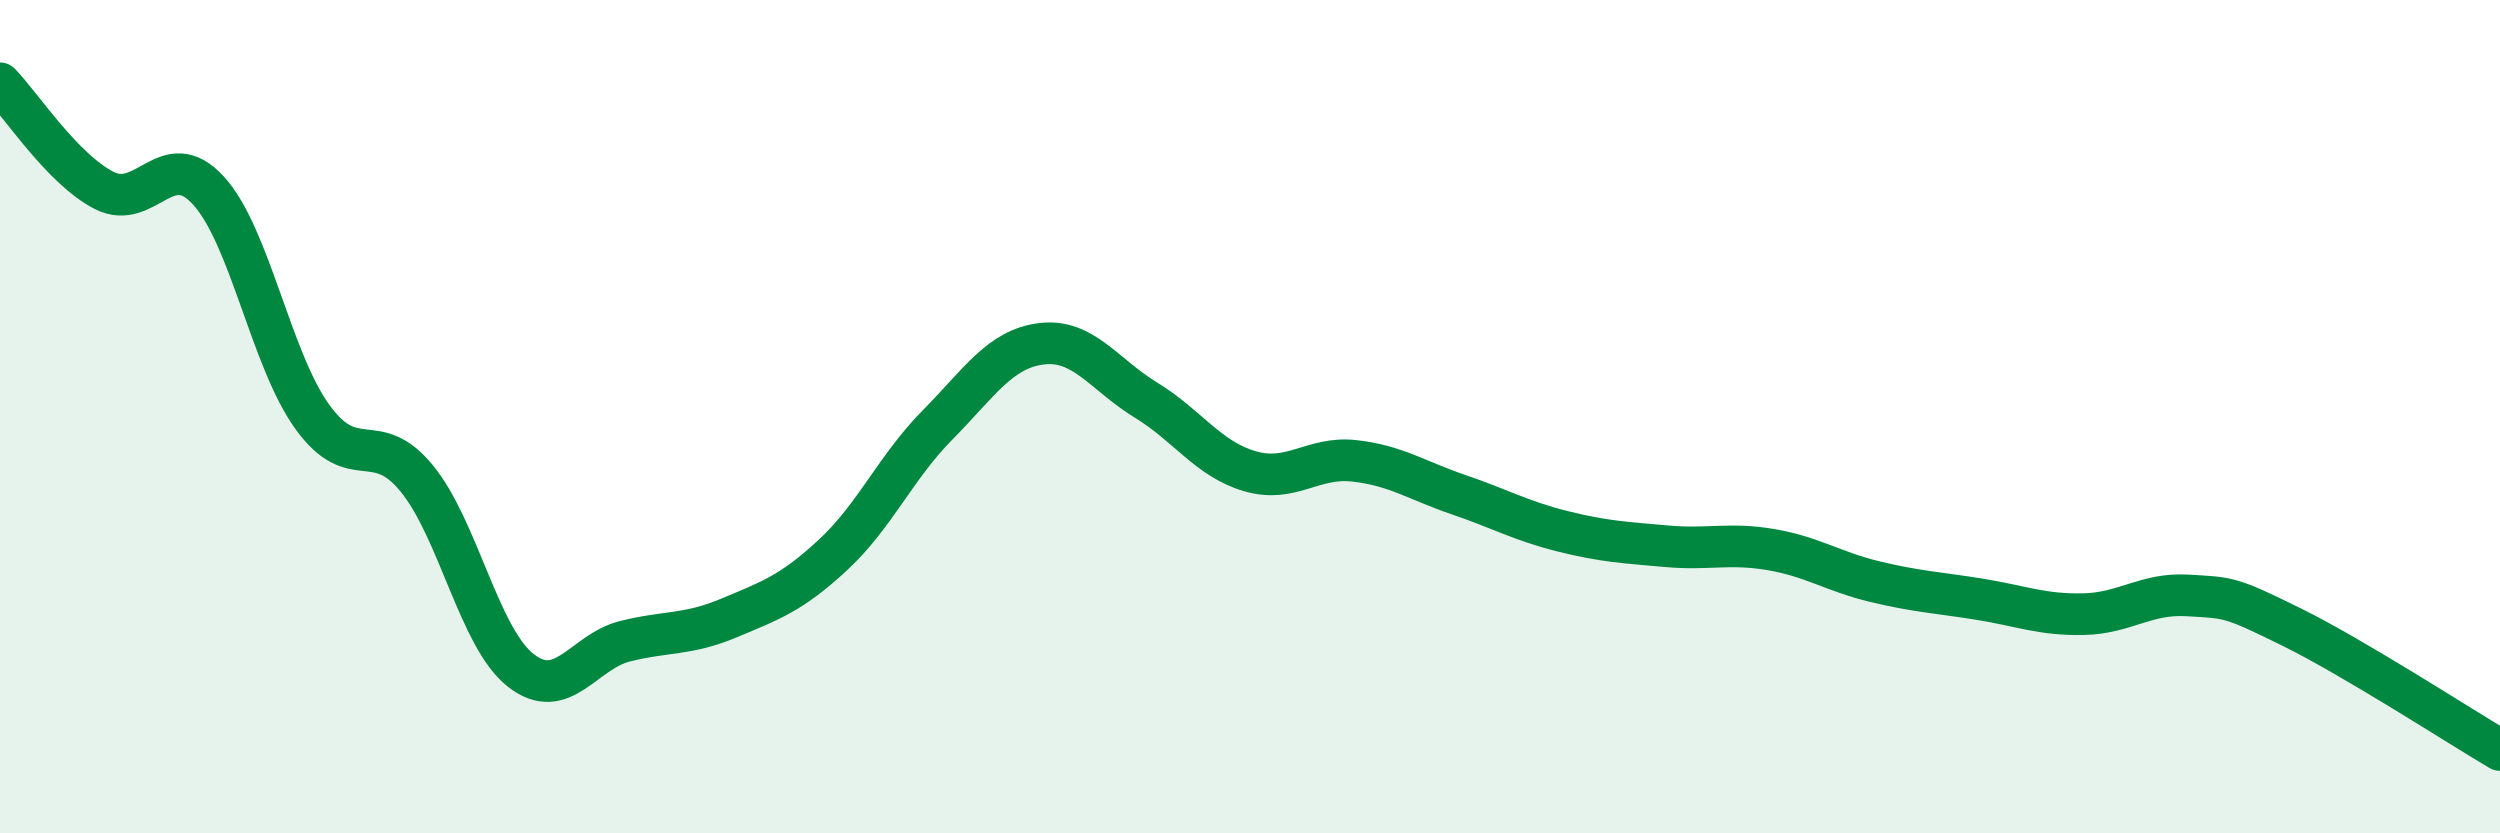
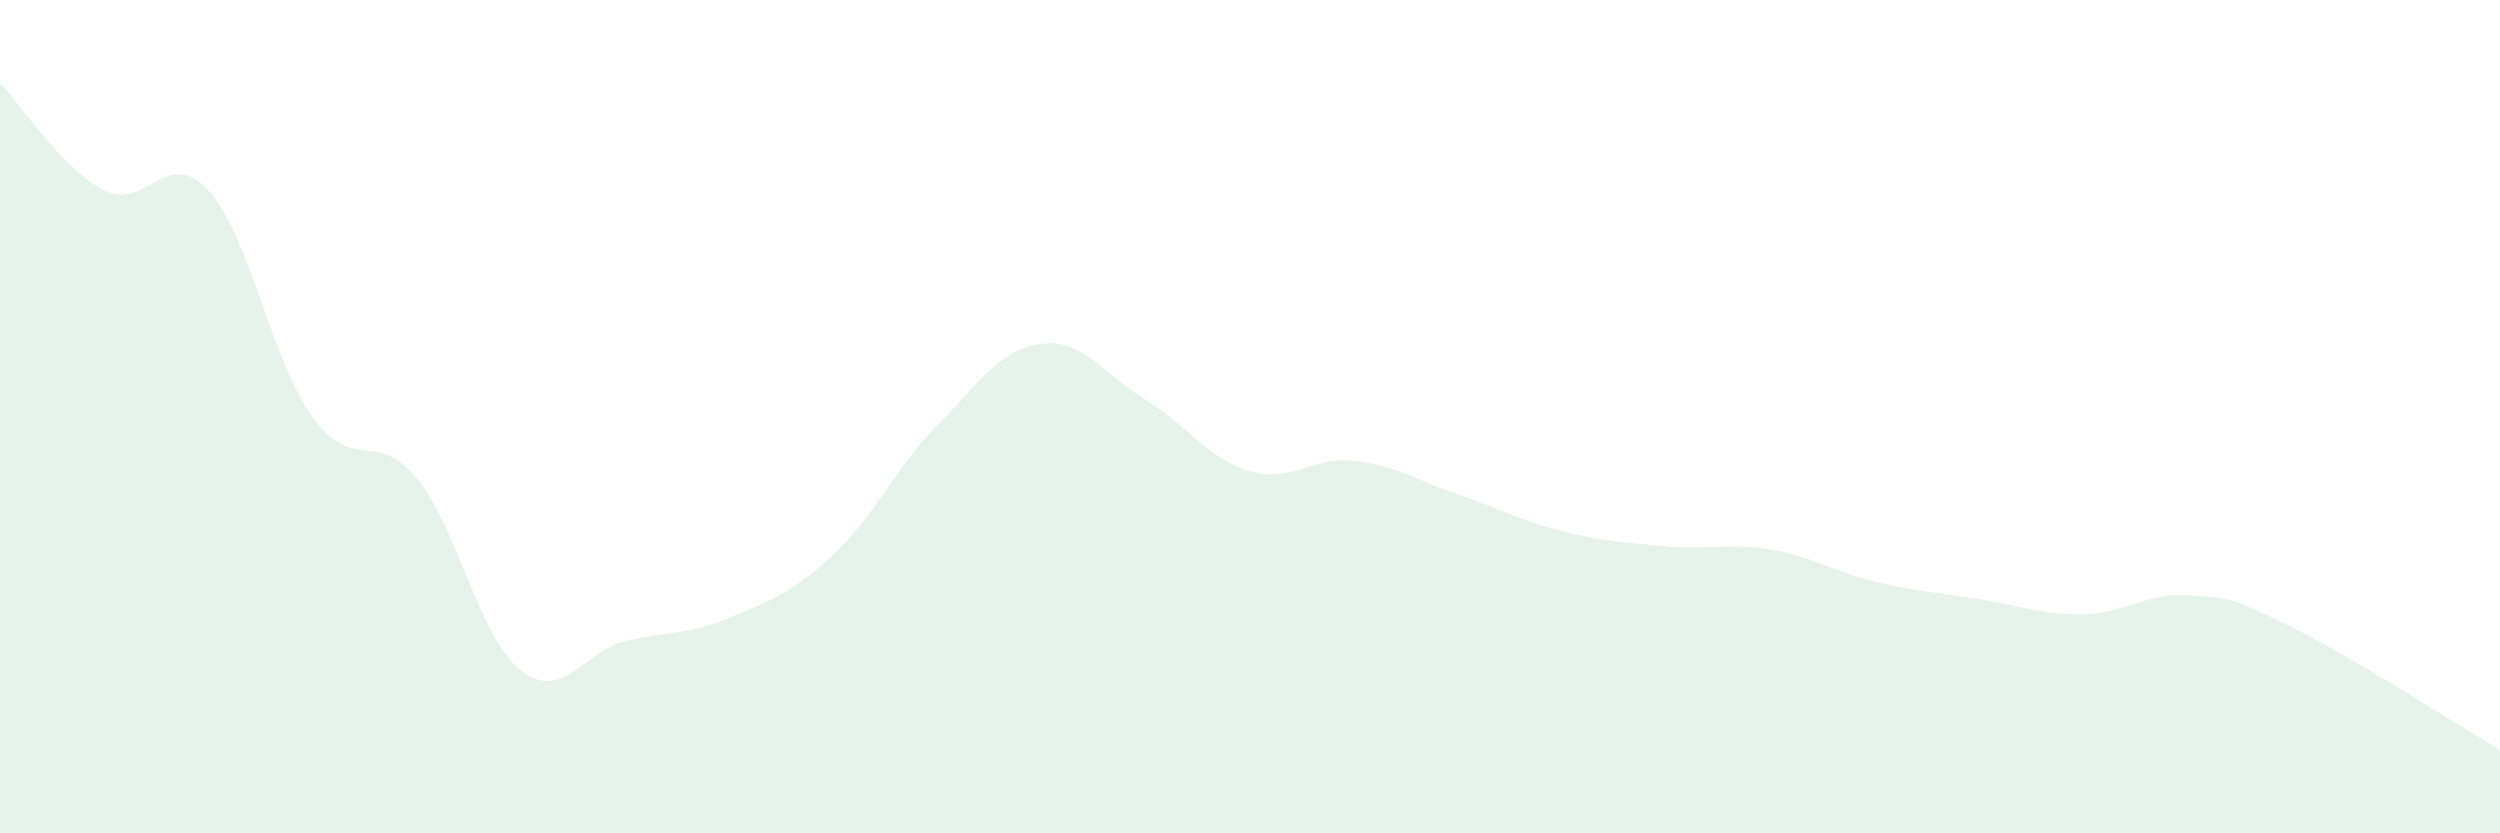
<svg xmlns="http://www.w3.org/2000/svg" width="60" height="20" viewBox="0 0 60 20">
  <path d="M 0,2 C 0.5,2.51 1.5,4.06 2.5,4.57 C 3.5,5.08 4,3.48 5,4.57 C 6,5.66 6.5,8.63 7.5,10.01 C 8.5,11.39 9,10.26 10,11.48 C 11,12.7 11.5,15.31 12.5,16.09 C 13.5,16.87 14,15.64 15,15.39 C 16,15.14 16.5,15.25 17.5,14.83 C 18.5,14.41 19,14.24 20,13.31 C 21,12.38 21.5,11.21 22.5,10.2 C 23.5,9.19 24,8.37 25,8.25 C 26,8.13 26.5,8.99 27.5,9.6 C 28.5,10.21 29,11.02 30,11.31 C 31,11.6 31.5,10.95 32.5,11.06 C 33.5,11.17 34,11.53 35,11.87 C 36,12.21 36.5,12.5 37.5,12.75 C 38.5,13 39,13.02 40,13.11 C 41,13.2 41.5,13.02 42.5,13.19 C 43.5,13.36 44,13.72 45,13.96 C 46,14.2 46.5,14.22 47.5,14.38 C 48.5,14.54 49,14.76 50,14.74 C 51,14.72 51.5,14.23 52.5,14.29 C 53.5,14.35 53.5,14.31 55,15.05 C 56.5,15.79 59,17.41 60,18L60 20L0 20Z" fill="#008740" opacity="0.1" stroke-linecap="round" stroke-linejoin="round" />
-   <path d="M 0,2 C 0.5,2.51 1.5,4.06 2.5,4.57 C 3.5,5.08 4,3.48 5,4.57 C 6,5.66 6.5,8.63 7.5,10.01 C 8.5,11.39 9,10.26 10,11.48 C 11,12.7 11.5,15.31 12.5,16.09 C 13.5,16.87 14,15.64 15,15.39 C 16,15.14 16.5,15.25 17.5,14.83 C 18.5,14.41 19,14.24 20,13.31 C 21,12.38 21.5,11.21 22.5,10.2 C 23.5,9.19 24,8.37 25,8.25 C 26,8.13 26.5,8.99 27.5,9.6 C 28.5,10.21 29,11.02 30,11.31 C 31,11.6 31.5,10.95 32.5,11.06 C 33.5,11.17 34,11.53 35,11.87 C 36,12.21 36.5,12.5 37.5,12.75 C 38.5,13 39,13.02 40,13.11 C 41,13.2 41.5,13.02 42.5,13.19 C 43.5,13.36 44,13.72 45,13.96 C 46,14.2 46.5,14.22 47.5,14.38 C 48.5,14.54 49,14.76 50,14.74 C 51,14.72 51.5,14.23 52.5,14.29 C 53.5,14.35 53.5,14.31 55,15.05 C 56.5,15.79 59,17.41 60,18" stroke="#008740" stroke-width="1" fill="none" stroke-linecap="round" stroke-linejoin="round" />
</svg>